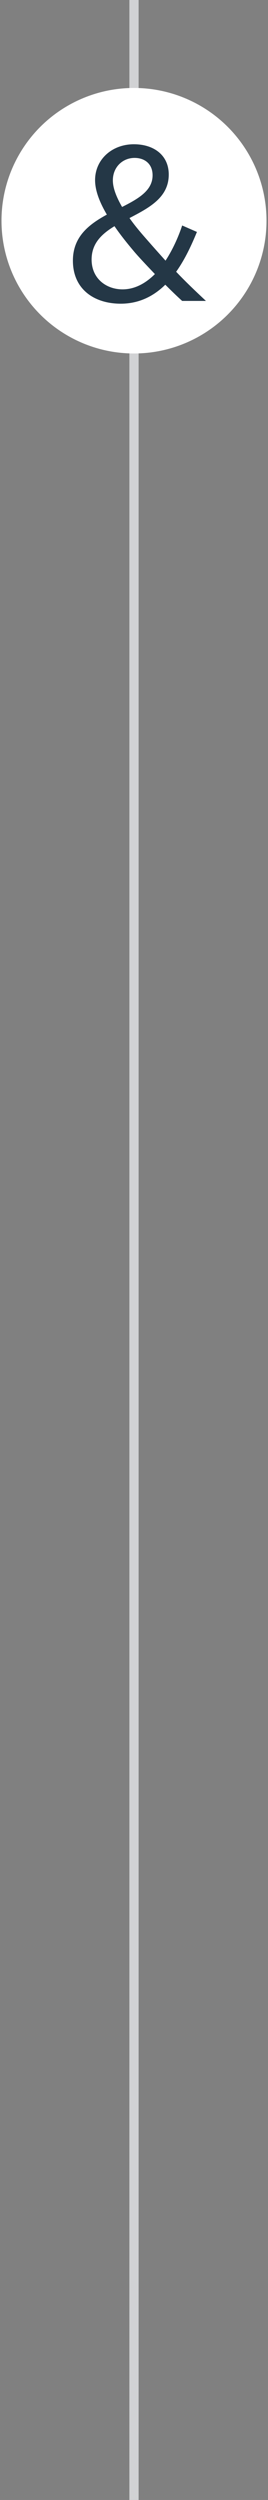
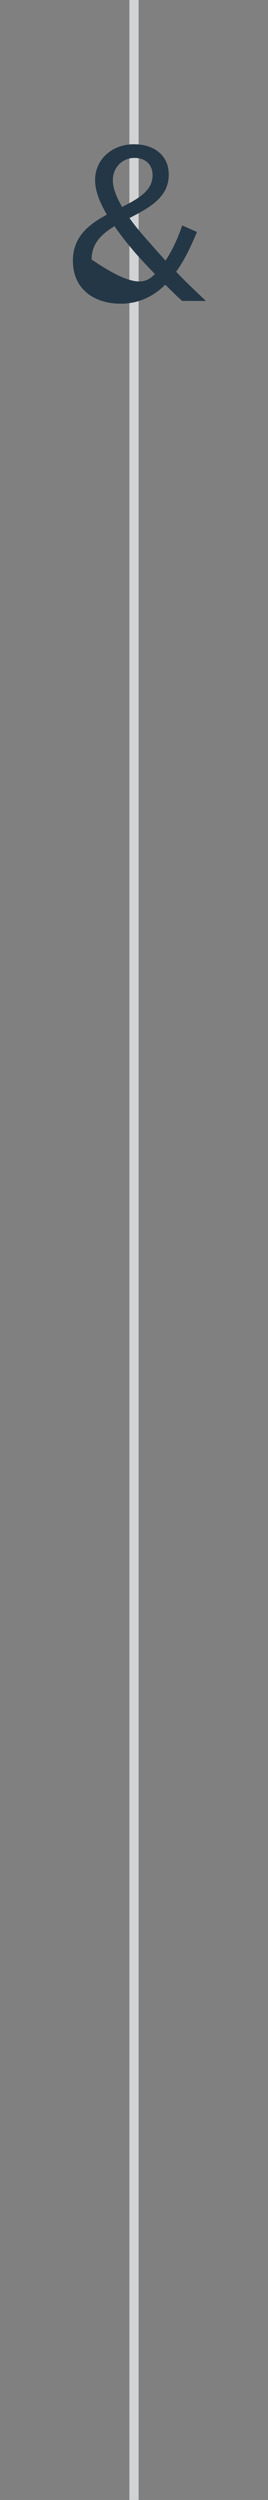
<svg xmlns="http://www.w3.org/2000/svg" version="1.1" id="Layer_1" x="0px" y="0px" width="29px" height="270px" viewBox="0 0 29 270" style="enable-background:new 0 0 29 270;" xml:space="preserve">
  <rect x="0" y="0" width="29" height="270" fill="#808080" stroke="none" />
  <style type="text/css">
	.st0{fill:#D1D2D4;}
	.st1{fill:#FFFFFF;}
	.st2{fill:#243746;}
</style>
  <rect x="14" class="st0" width="1" height="270" />
-   <circle id="Ellipse_478" class="st1" cx="14.5" cy="23.838" r="14.338" />
-   <path class="st2" d="M22.284,32.5H19.71c-0.5-0.45-1.149-1.075-1.824-1.75c-1.225,1.2-2.799,2.05-4.824,2.05  c-2.85,0-5.174-1.55-5.174-4.648c0-2.6,1.75-3.925,3.674-4.974c-0.75-1.275-1.274-2.55-1.274-3.725c0-2.225,1.824-3.874,4.199-3.874  c2.149,0,3.774,1.175,3.774,3.274c0,2.499-2.15,3.599-4.249,4.698c0.65,0.925,1.374,1.75,1.924,2.375  c0.675,0.774,1.325,1.499,1.975,2.225c0.9-1.375,1.5-2.875,1.8-3.8l1.6,0.7c-0.55,1.325-1.25,2.899-2.249,4.299  C20.035,30.376,21.085,31.375,22.284,32.5z M16.761,29.601c-0.95-1-1.85-1.949-2.324-2.524c-0.675-0.8-1.4-1.699-2.05-2.649  c-1.399,0.85-2.474,1.875-2.474,3.6c0,2.074,1.6,3.224,3.349,3.224C14.636,31.25,15.81,30.551,16.761,29.601z M13.212,22.353  c1.774-0.899,3.299-1.774,3.299-3.424c0-1.226-0.85-1.875-1.949-1.875c-1.3,0-2.35,1-2.35,2.425  C12.212,20.353,12.637,21.353,13.212,22.353z" />
+   <path class="st2" d="M22.284,32.5H19.71c-0.5-0.45-1.149-1.075-1.824-1.75c-1.225,1.2-2.799,2.05-4.824,2.05  c-2.85,0-5.174-1.55-5.174-4.648c0-2.6,1.75-3.925,3.674-4.974c-0.75-1.275-1.274-2.55-1.274-3.725c0-2.225,1.824-3.874,4.199-3.874  c2.149,0,3.774,1.175,3.774,3.274c0,2.499-2.15,3.599-4.249,4.698c0.65,0.925,1.374,1.75,1.924,2.375  c0.675,0.774,1.325,1.499,1.975,2.225c0.9-1.375,1.5-2.875,1.8-3.8l1.6,0.7c-0.55,1.325-1.25,2.899-2.249,4.299  C20.035,30.376,21.085,31.375,22.284,32.5z M16.761,29.601c-0.95-1-1.85-1.949-2.324-2.524c-0.675-0.8-1.4-1.699-2.05-2.649  c-1.399,0.85-2.474,1.875-2.474,3.6C14.636,31.25,15.81,30.551,16.761,29.601z M13.212,22.353  c1.774-0.899,3.299-1.774,3.299-3.424c0-1.226-0.85-1.875-1.949-1.875c-1.3,0-2.35,1-2.35,2.425  C12.212,20.353,12.637,21.353,13.212,22.353z" />
</svg>